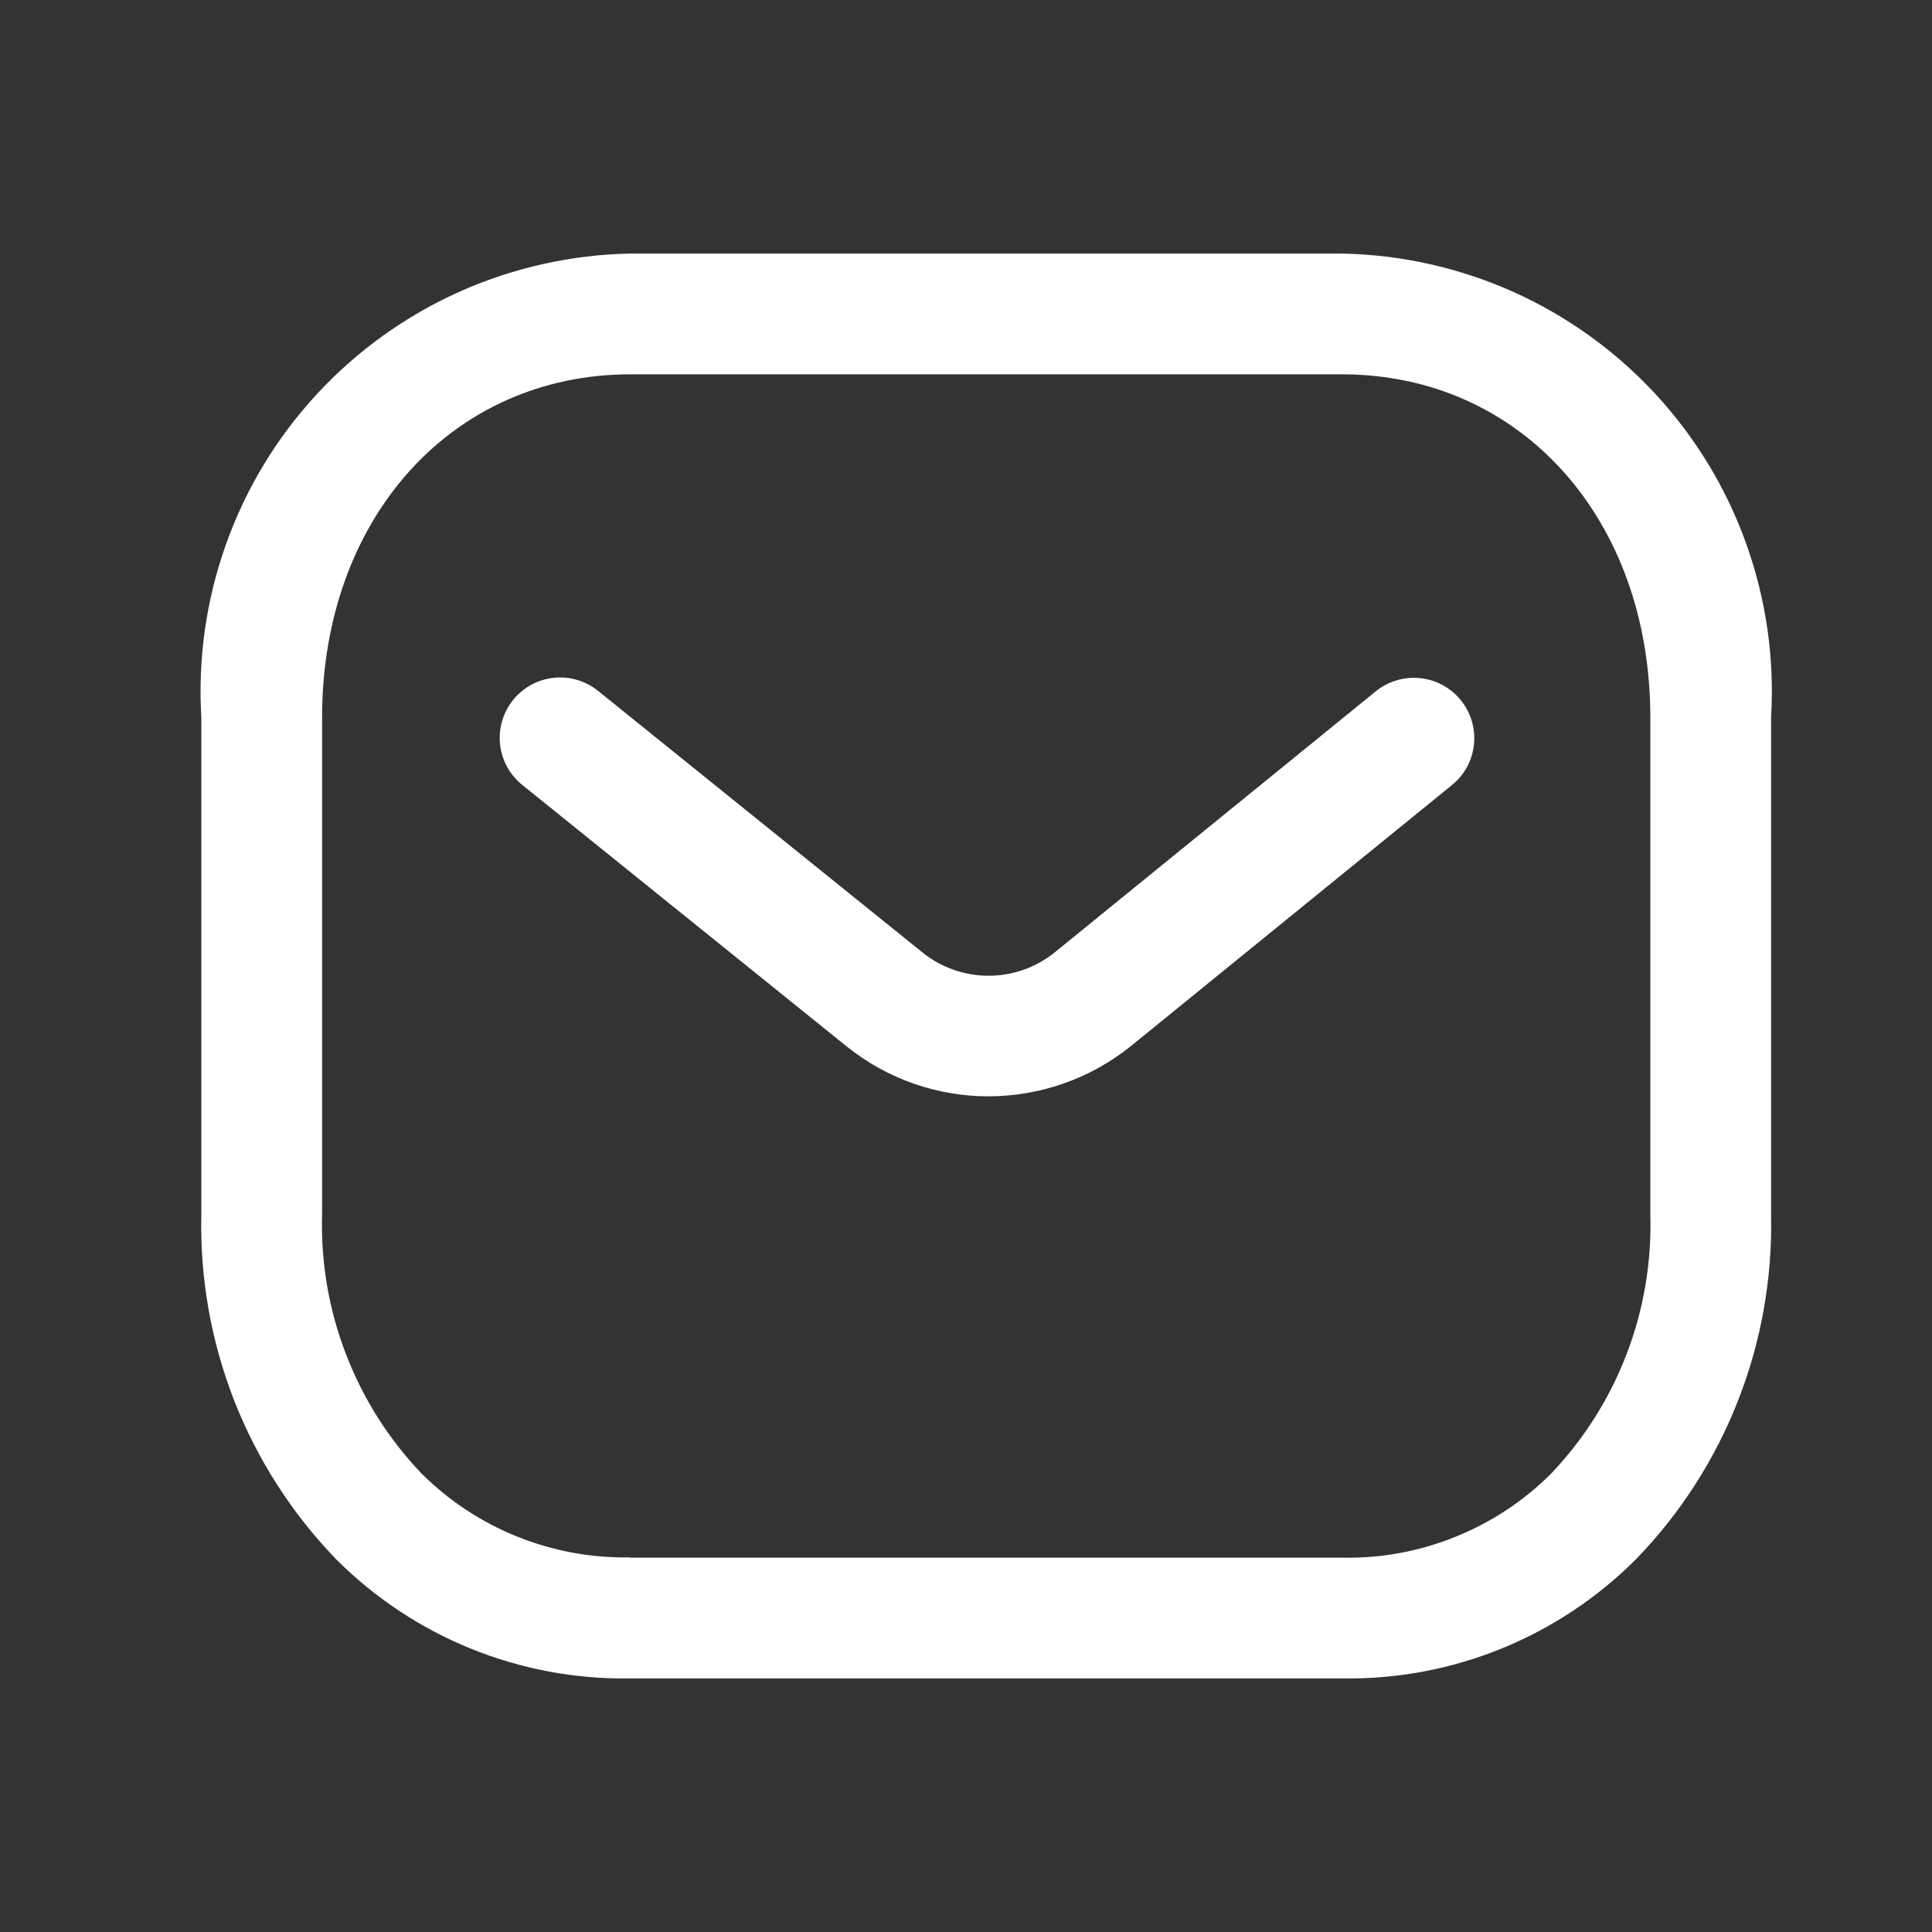
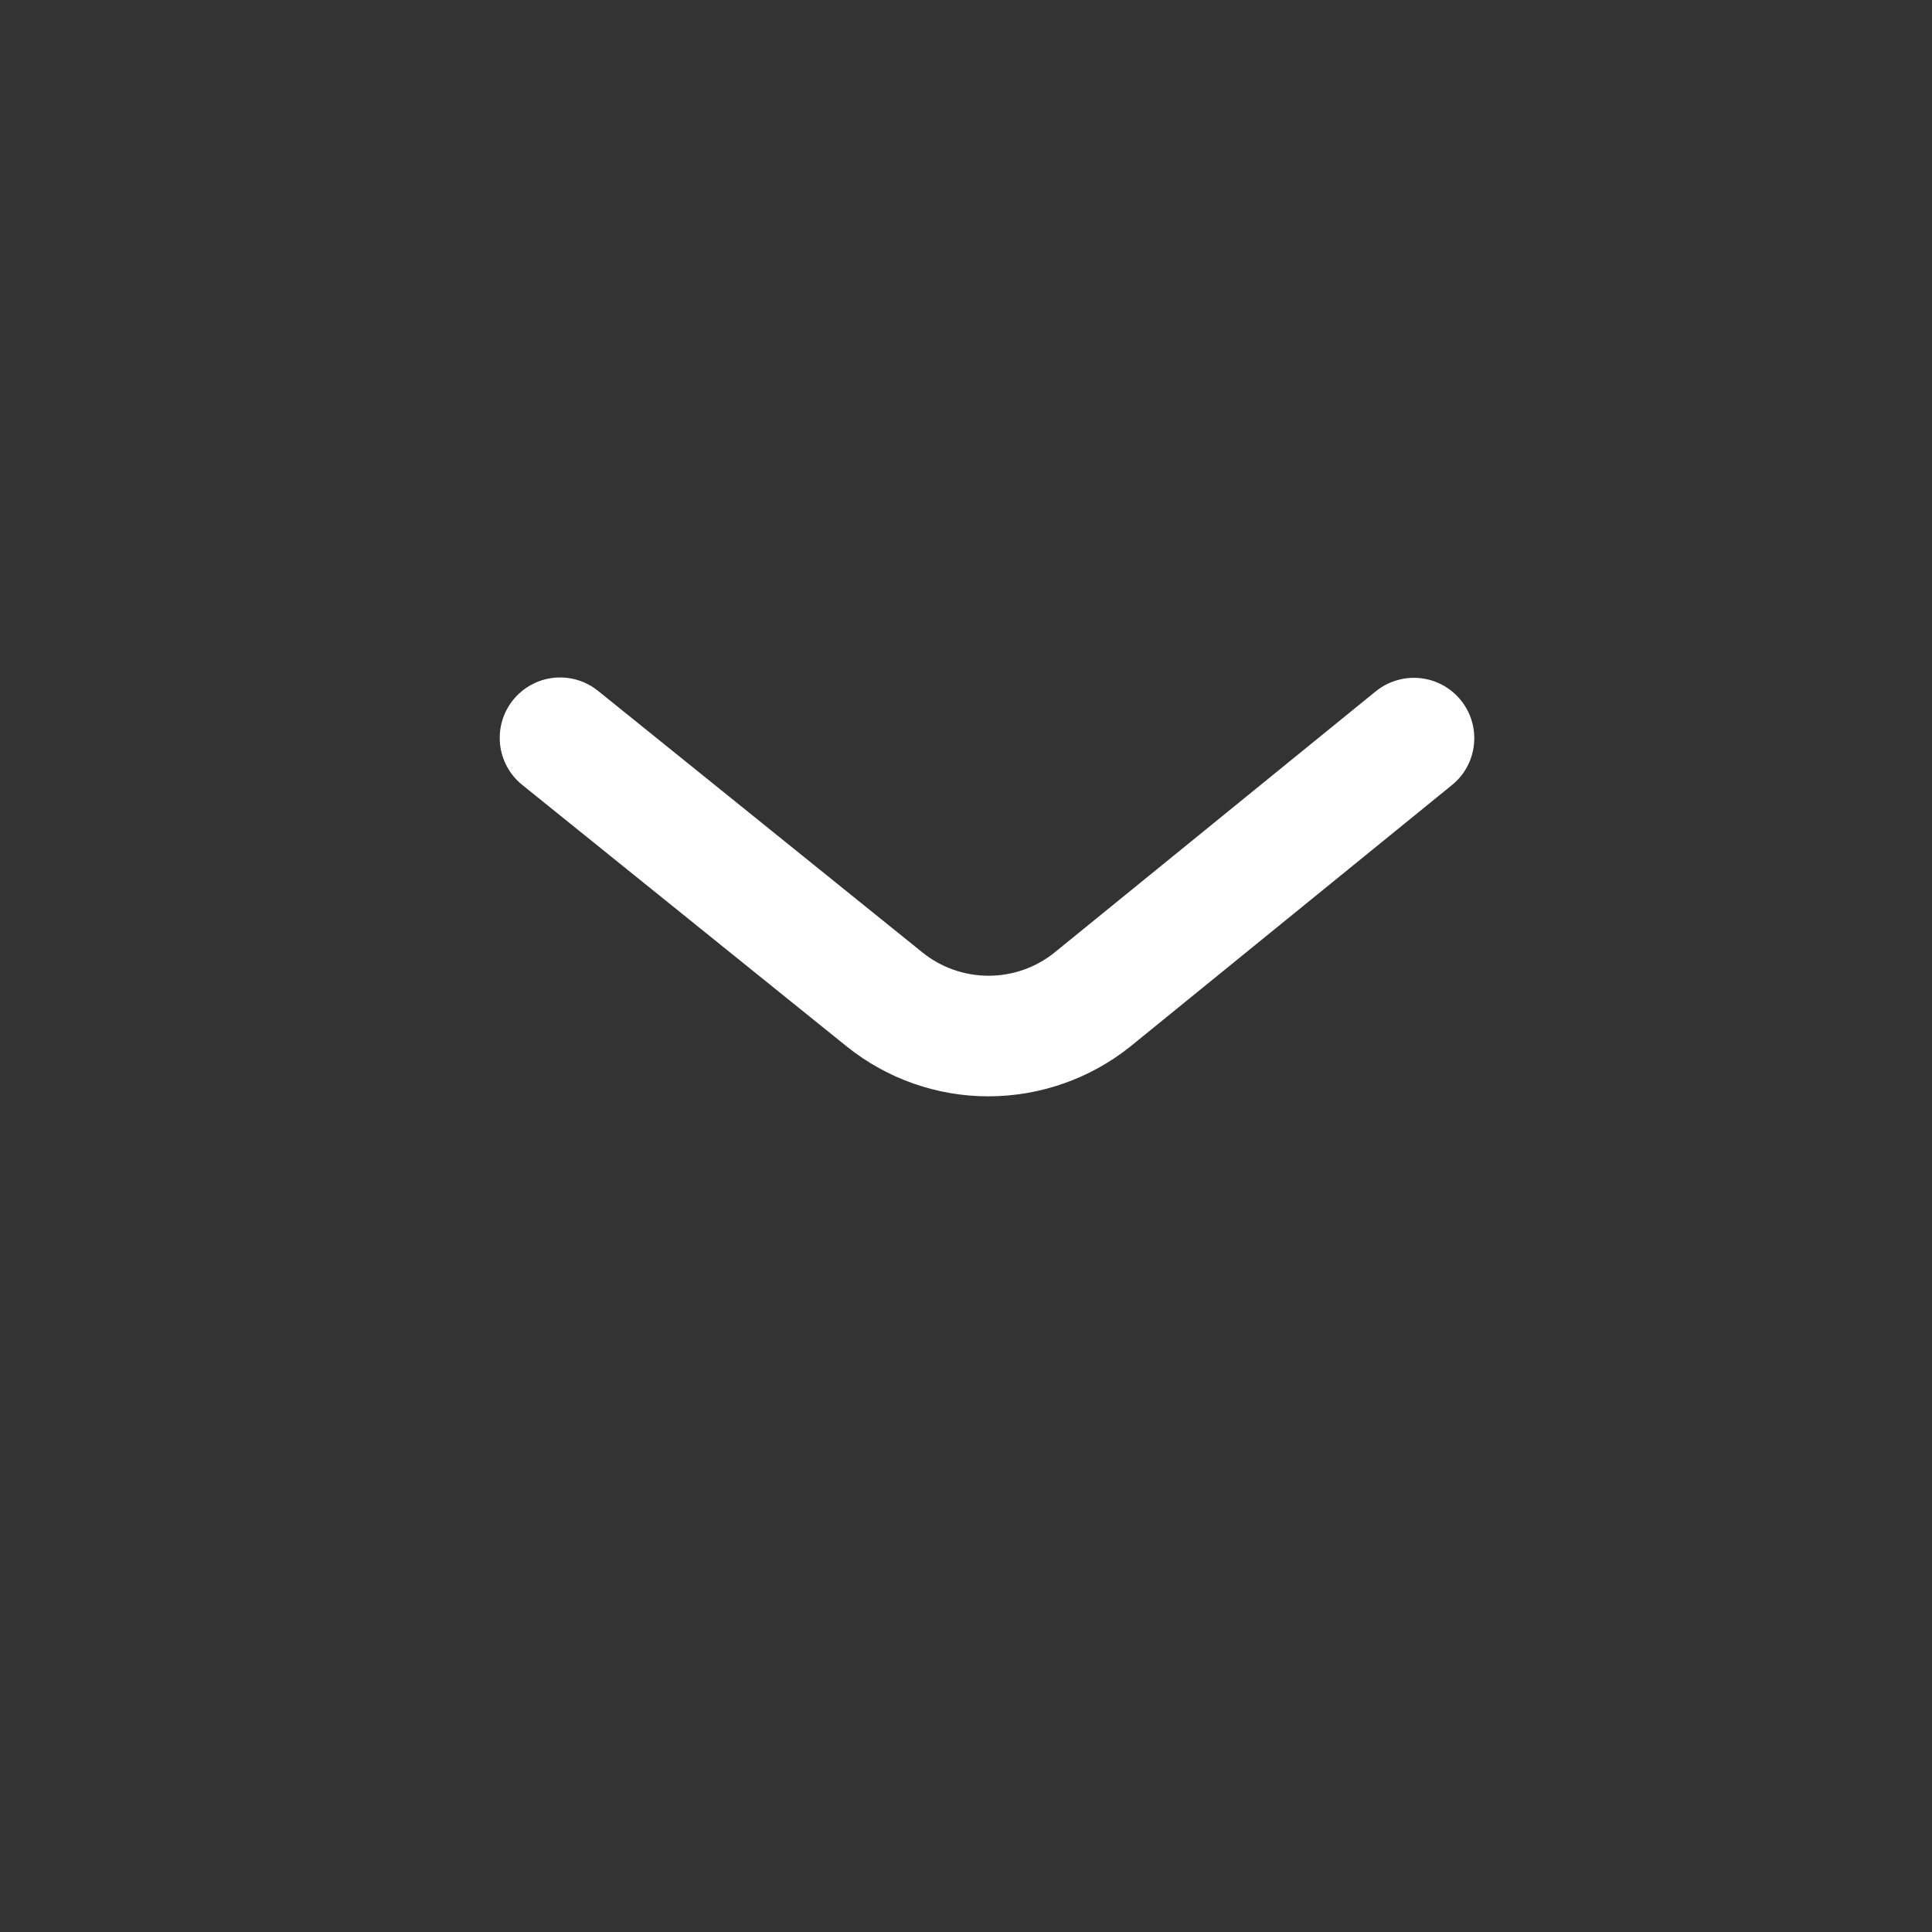
<svg xmlns="http://www.w3.org/2000/svg" width="24" height="24" viewBox="0 0 24 24" fill="none">
  <rect x="0" y="0" width="24" height="24" fill="#333333" stroke="none" />
-   <path d="M16.682 20.85H7.818C7.143 20.86 6.472 20.733 5.846 20.479C5.221 20.225 4.652 19.847 4.175 19.369C3.627 18.802 3.197 18.132 2.909 17.398C2.622 16.663 2.483 15.879 2.501 15.09V8.913C2.457 8.181 2.562 7.448 2.809 6.757C3.055 6.066 3.439 5.433 3.938 4.894C4.436 4.356 5.038 3.924 5.707 3.624C6.376 3.325 7.1 3.163 7.833 3.15H16.669C17.402 3.163 18.125 3.325 18.795 3.624C19.464 3.924 20.066 4.356 20.564 4.894C21.062 5.433 21.447 6.066 21.693 6.757C21.94 7.448 22.045 8.181 22.001 8.913V15.09C22.018 15.878 21.879 16.662 21.592 17.395C21.305 18.129 20.875 18.799 20.327 19.365C19.85 19.844 19.281 20.223 18.655 20.478C18.029 20.733 17.358 20.86 16.682 20.85V20.85ZM7.831 19.35H16.68C17.159 19.359 17.635 19.271 18.079 19.091C18.524 18.912 18.928 18.646 19.267 18.307C19.675 17.879 19.994 17.375 20.206 16.822C20.418 16.27 20.518 15.682 20.501 15.09V8.913C20.501 6.443 18.89 4.65 16.669 4.65H7.833C5.612 4.65 4.001 6.443 4.001 8.913V15.09C3.984 15.681 4.085 16.269 4.297 16.82C4.509 17.372 4.827 17.876 5.235 18.303C5.574 18.642 5.978 18.908 6.422 19.087C6.866 19.266 7.341 19.355 7.82 19.346L7.831 19.35Z" fill="#FFFFFF" />
  <path d="M12.276 13.619C11.64 13.619 11.023 13.402 10.525 13.005L6.487 9.75C6.332 9.625 6.233 9.444 6.212 9.246C6.191 9.048 6.249 8.85 6.374 8.695C6.499 8.54 6.681 8.441 6.878 8.42C7.076 8.399 7.274 8.457 7.429 8.582L11.462 11.834C11.694 12.02 11.983 12.121 12.28 12.121C12.578 12.121 12.866 12.02 13.098 11.834L17.09 8.588C17.245 8.463 17.443 8.404 17.64 8.424C17.838 8.444 18.02 8.542 18.146 8.697C18.271 8.851 18.331 9.049 18.31 9.247C18.29 9.445 18.192 9.627 18.037 9.752L14.037 13.004C13.537 13.402 12.916 13.619 12.276 13.619V13.619Z" fill="#FFFFFF" />
</svg>